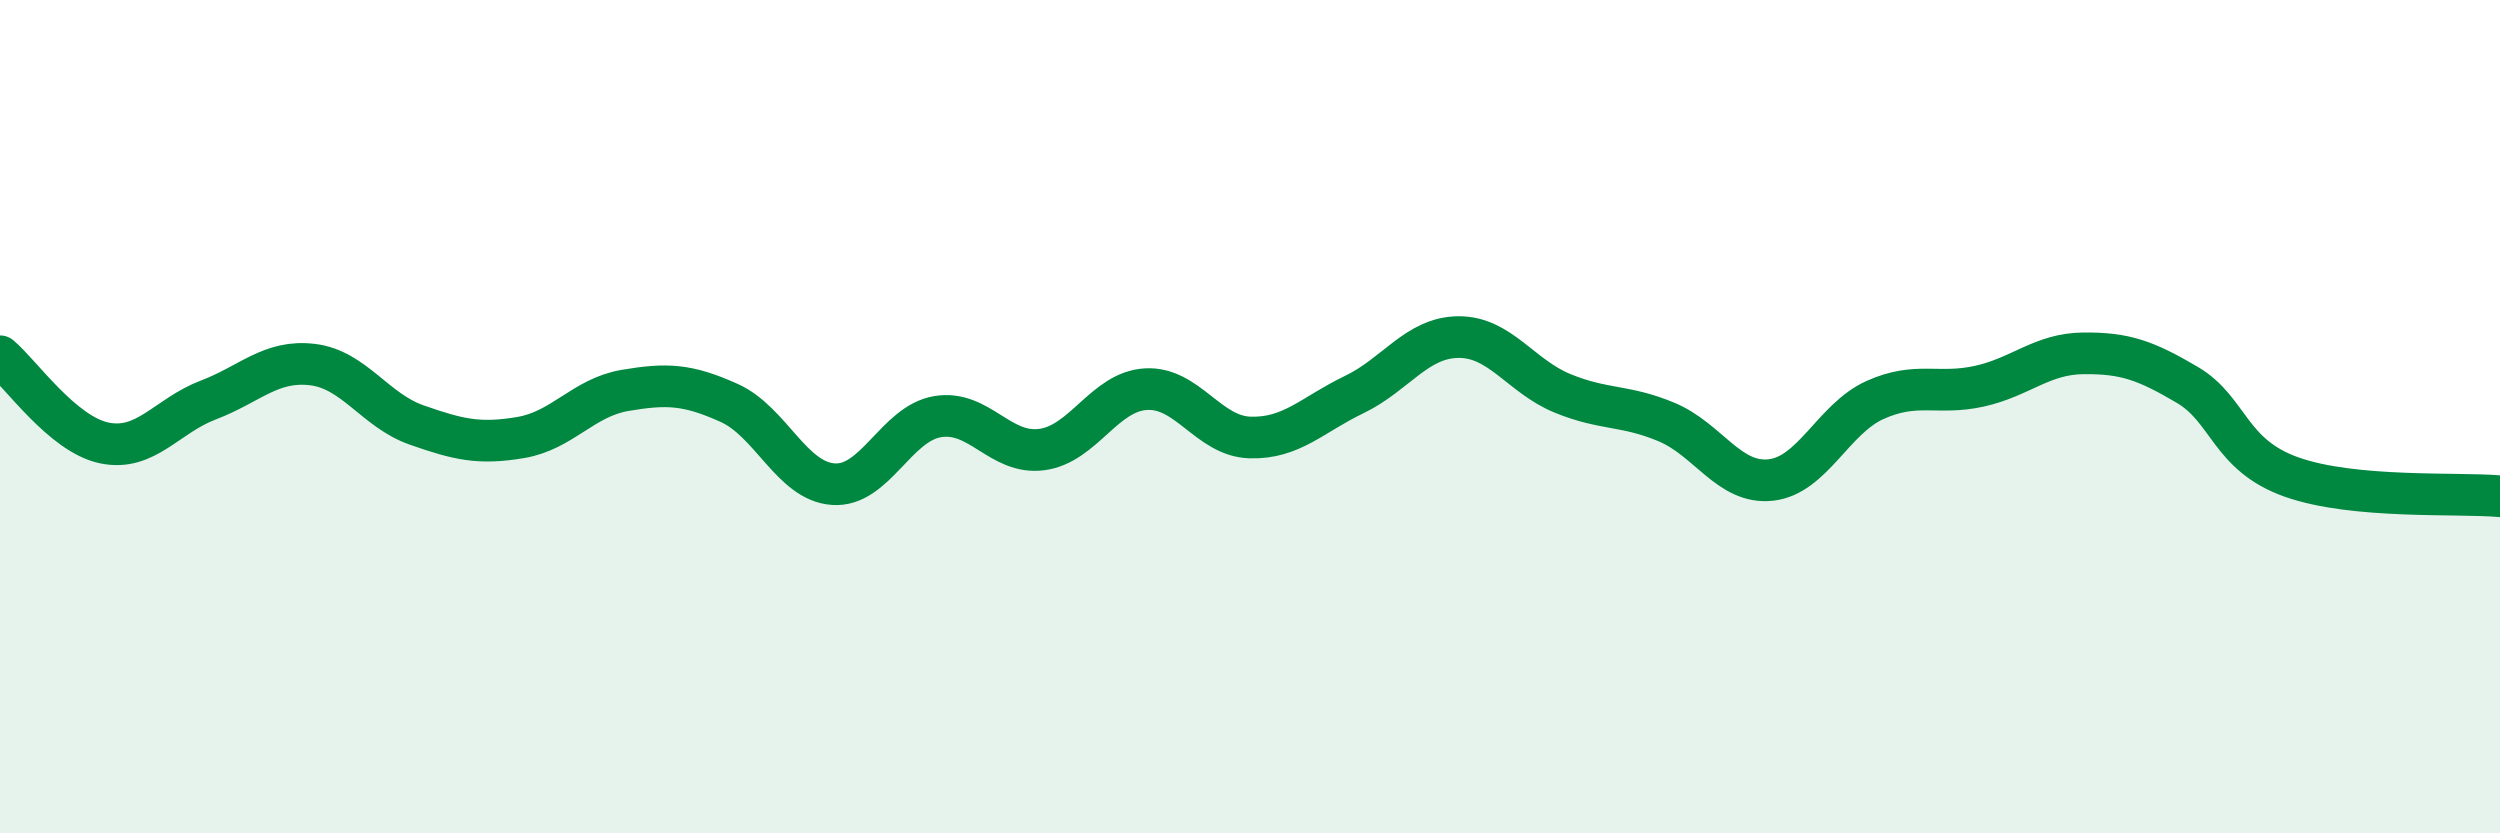
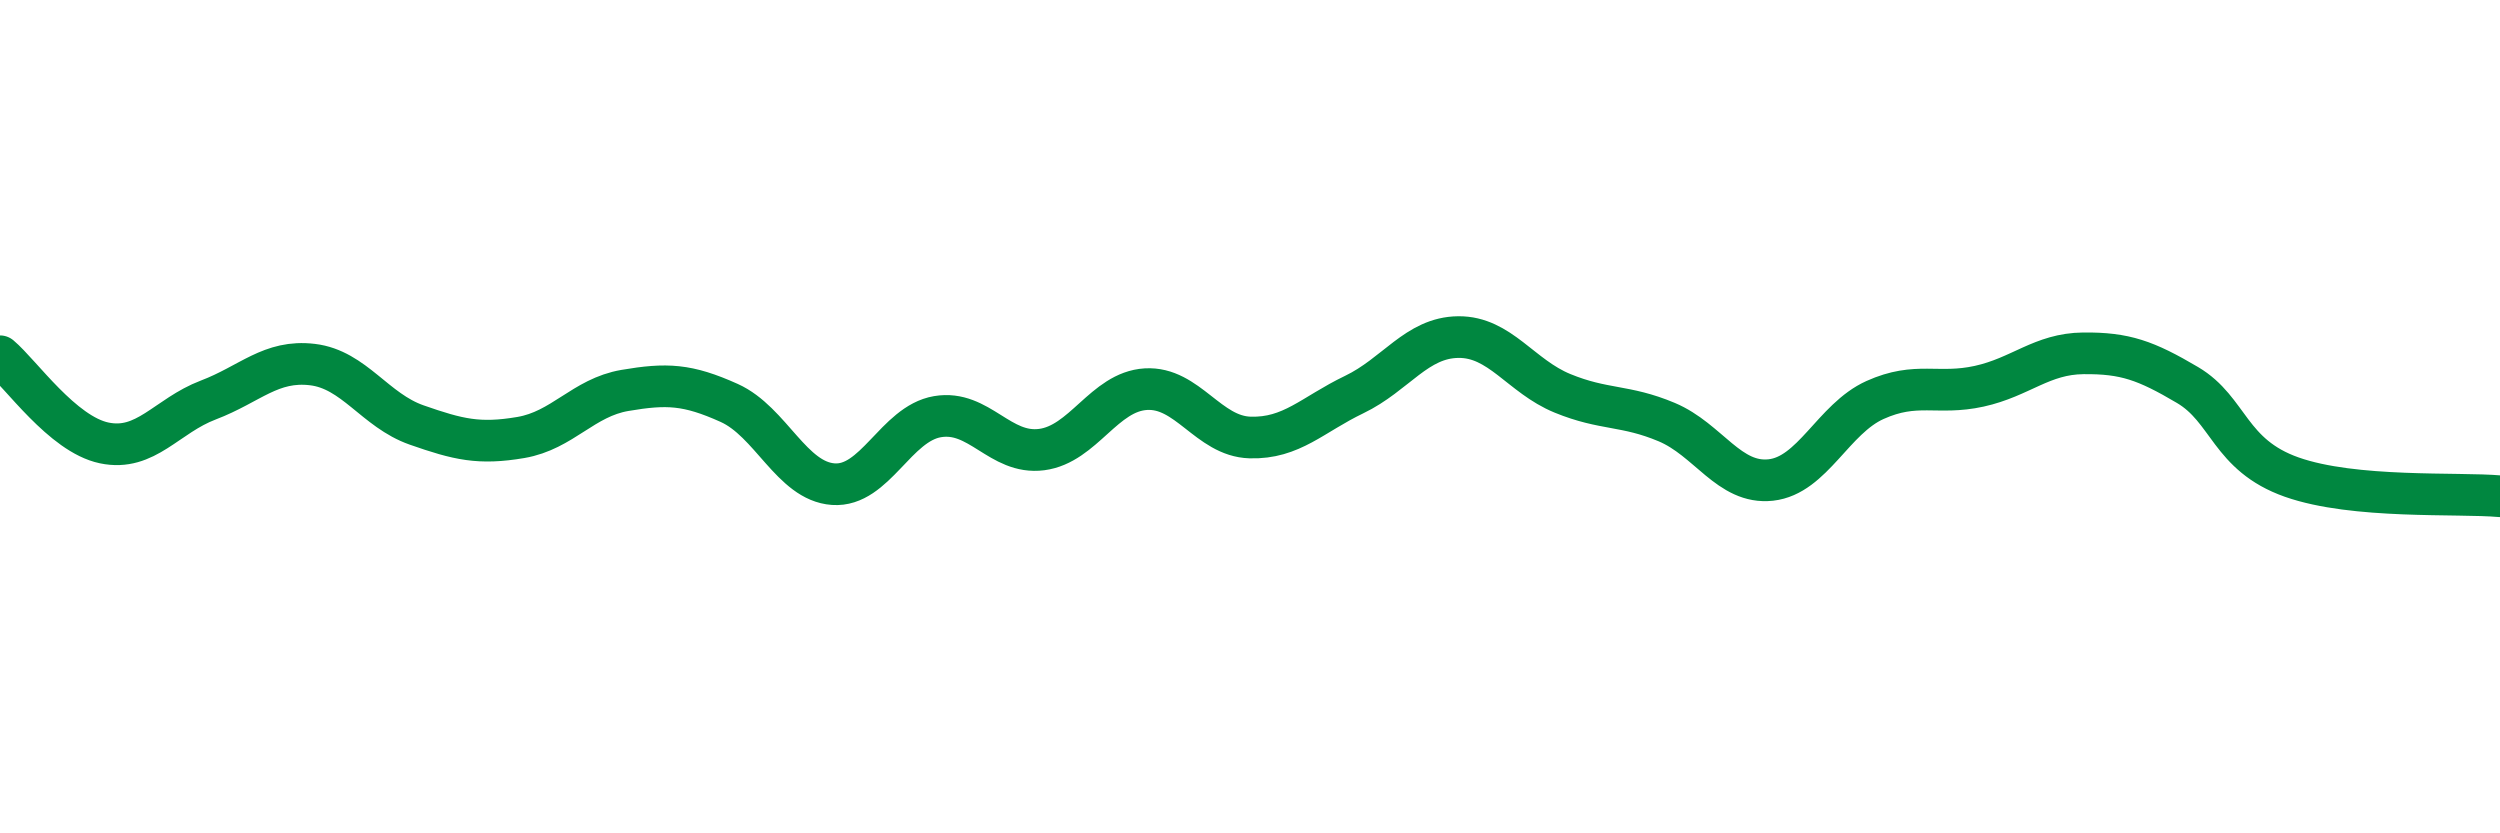
<svg xmlns="http://www.w3.org/2000/svg" width="60" height="20" viewBox="0 0 60 20">
-   <path d="M 0,8.55 C 0.5,8.97 1.5,10.42 2.5,10.63 C 3.5,10.84 4,9.98 5,9.6 C 6,9.22 6.5,8.63 7.5,8.75 C 8.5,8.87 9,9.85 10,10.2 C 11,10.55 11.5,10.67 12.5,10.5 C 13.5,10.33 14,9.54 15,9.37 C 16,9.2 16.5,9.22 17.5,9.67 C 18.5,10.12 19,11.55 20,11.62 C 21,11.69 21.5,10.17 22.5,10 C 23.5,9.83 24,10.92 25,10.79 C 26,10.66 26.5,9.4 27.5,9.34 C 28.5,9.28 29,10.47 30,10.5 C 31,10.53 31.5,9.95 32.5,9.47 C 33.5,8.99 34,8.1 35,8.09 C 36,8.08 36.5,9.03 37.5,9.44 C 38.5,9.85 39,9.71 40,10.13 C 41,10.55 41.5,11.63 42.5,11.52 C 43.5,11.41 44,10.05 45,9.6 C 46,9.15 46.5,9.49 47.5,9.27 C 48.5,9.05 49,8.49 50,8.48 C 51,8.47 51.5,8.65 52.5,9.24 C 53.5,9.83 53.5,10.92 55,11.45 C 56.5,11.98 59,11.82 60,11.91L60 20L0 20Z" fill="#008740" opacity="0.1" stroke-linecap="round" stroke-linejoin="round" />
  <path d="M 0,8.55 C 0.5,8.97 1.5,10.42 2.5,10.63 C 3.5,10.84 4,9.98 5,9.6 C 6,9.22 6.5,8.63 7.5,8.75 C 8.5,8.87 9,9.85 10,10.2 C 11,10.55 11.5,10.67 12.5,10.5 C 13.5,10.33 14,9.54 15,9.37 C 16,9.2 16.5,9.22 17.5,9.67 C 18.5,10.12 19,11.55 20,11.62 C 21,11.69 21.5,10.17 22.5,10 C 23.5,9.83 24,10.92 25,10.79 C 26,10.66 26.5,9.4 27.5,9.34 C 28.5,9.28 29,10.47 30,10.5 C 31,10.53 31.5,9.95 32.5,9.47 C 33.5,8.99 34,8.1 35,8.09 C 36,8.08 36.5,9.03 37.5,9.44 C 38.5,9.85 39,9.71 40,10.13 C 41,10.55 41.5,11.63 42.5,11.52 C 43.5,11.41 44,10.05 45,9.6 C 46,9.15 46.5,9.49 47.5,9.27 C 48.5,9.05 49,8.49 50,8.48 C 51,8.47 51.5,8.65 52.5,9.24 C 53.5,9.83 53.5,10.92 55,11.45 C 56.5,11.98 59,11.82 60,11.91" stroke="#008740" stroke-width="1" fill="none" stroke-linecap="round" stroke-linejoin="round" />
</svg>